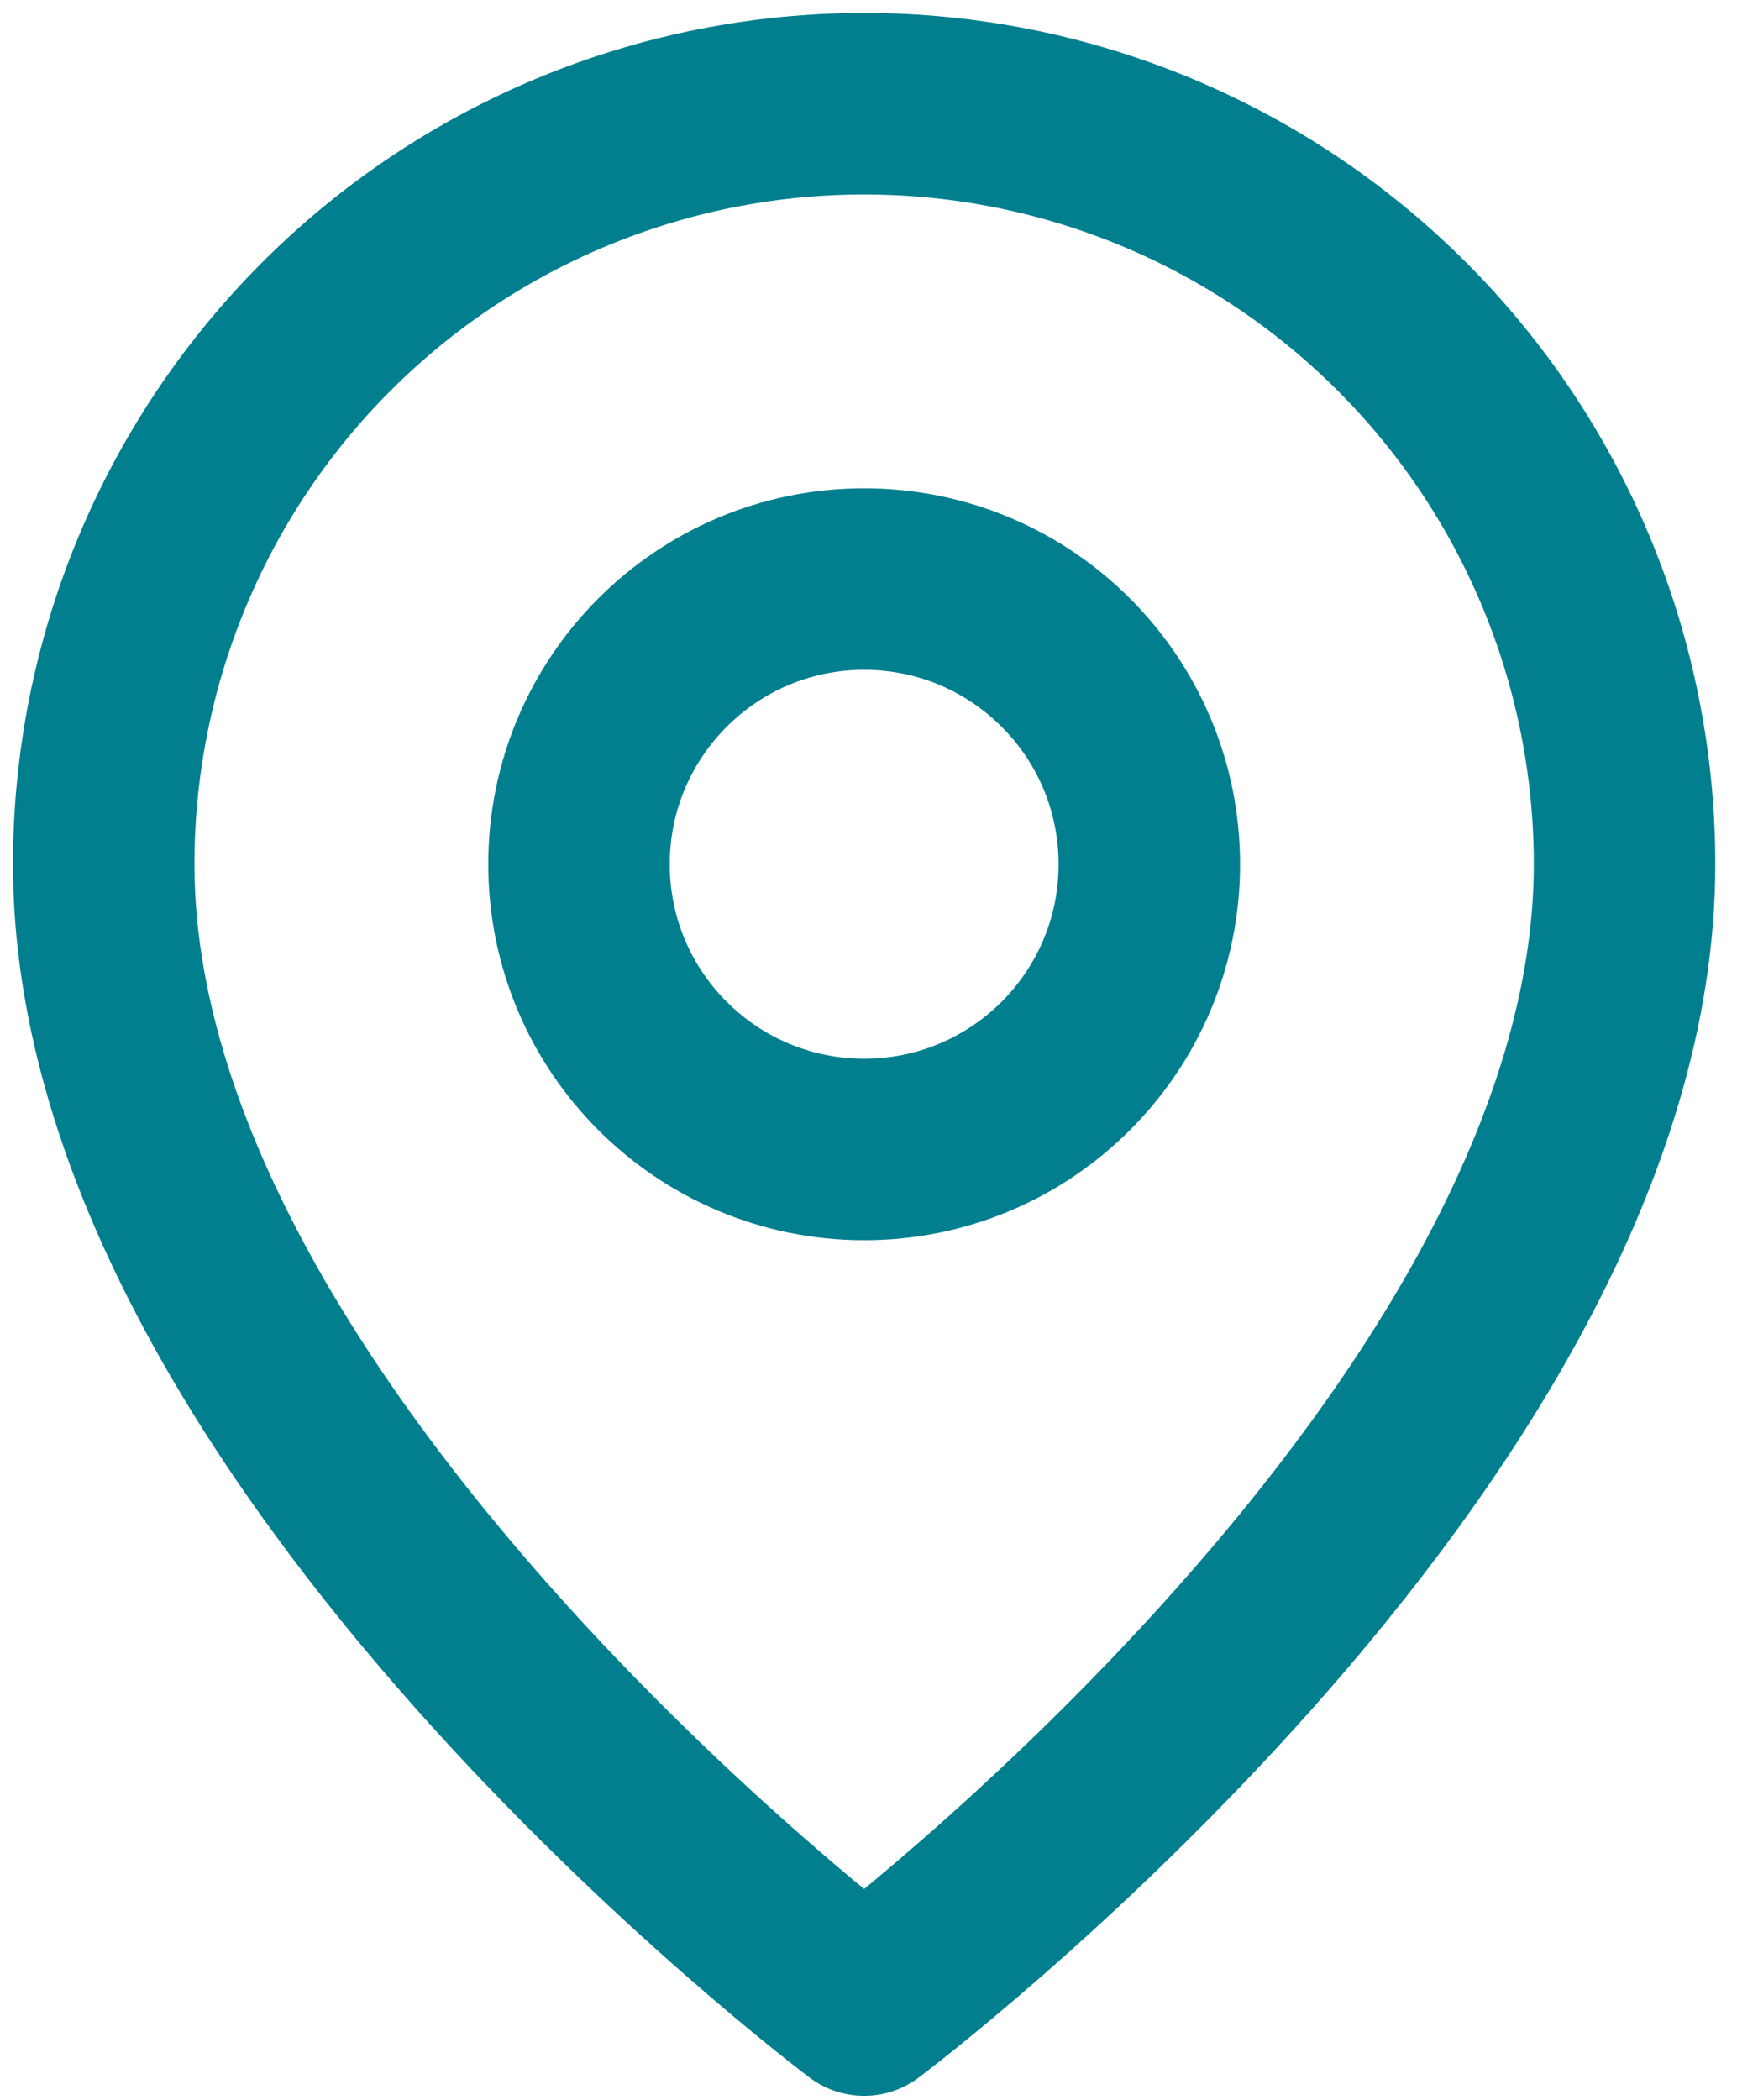
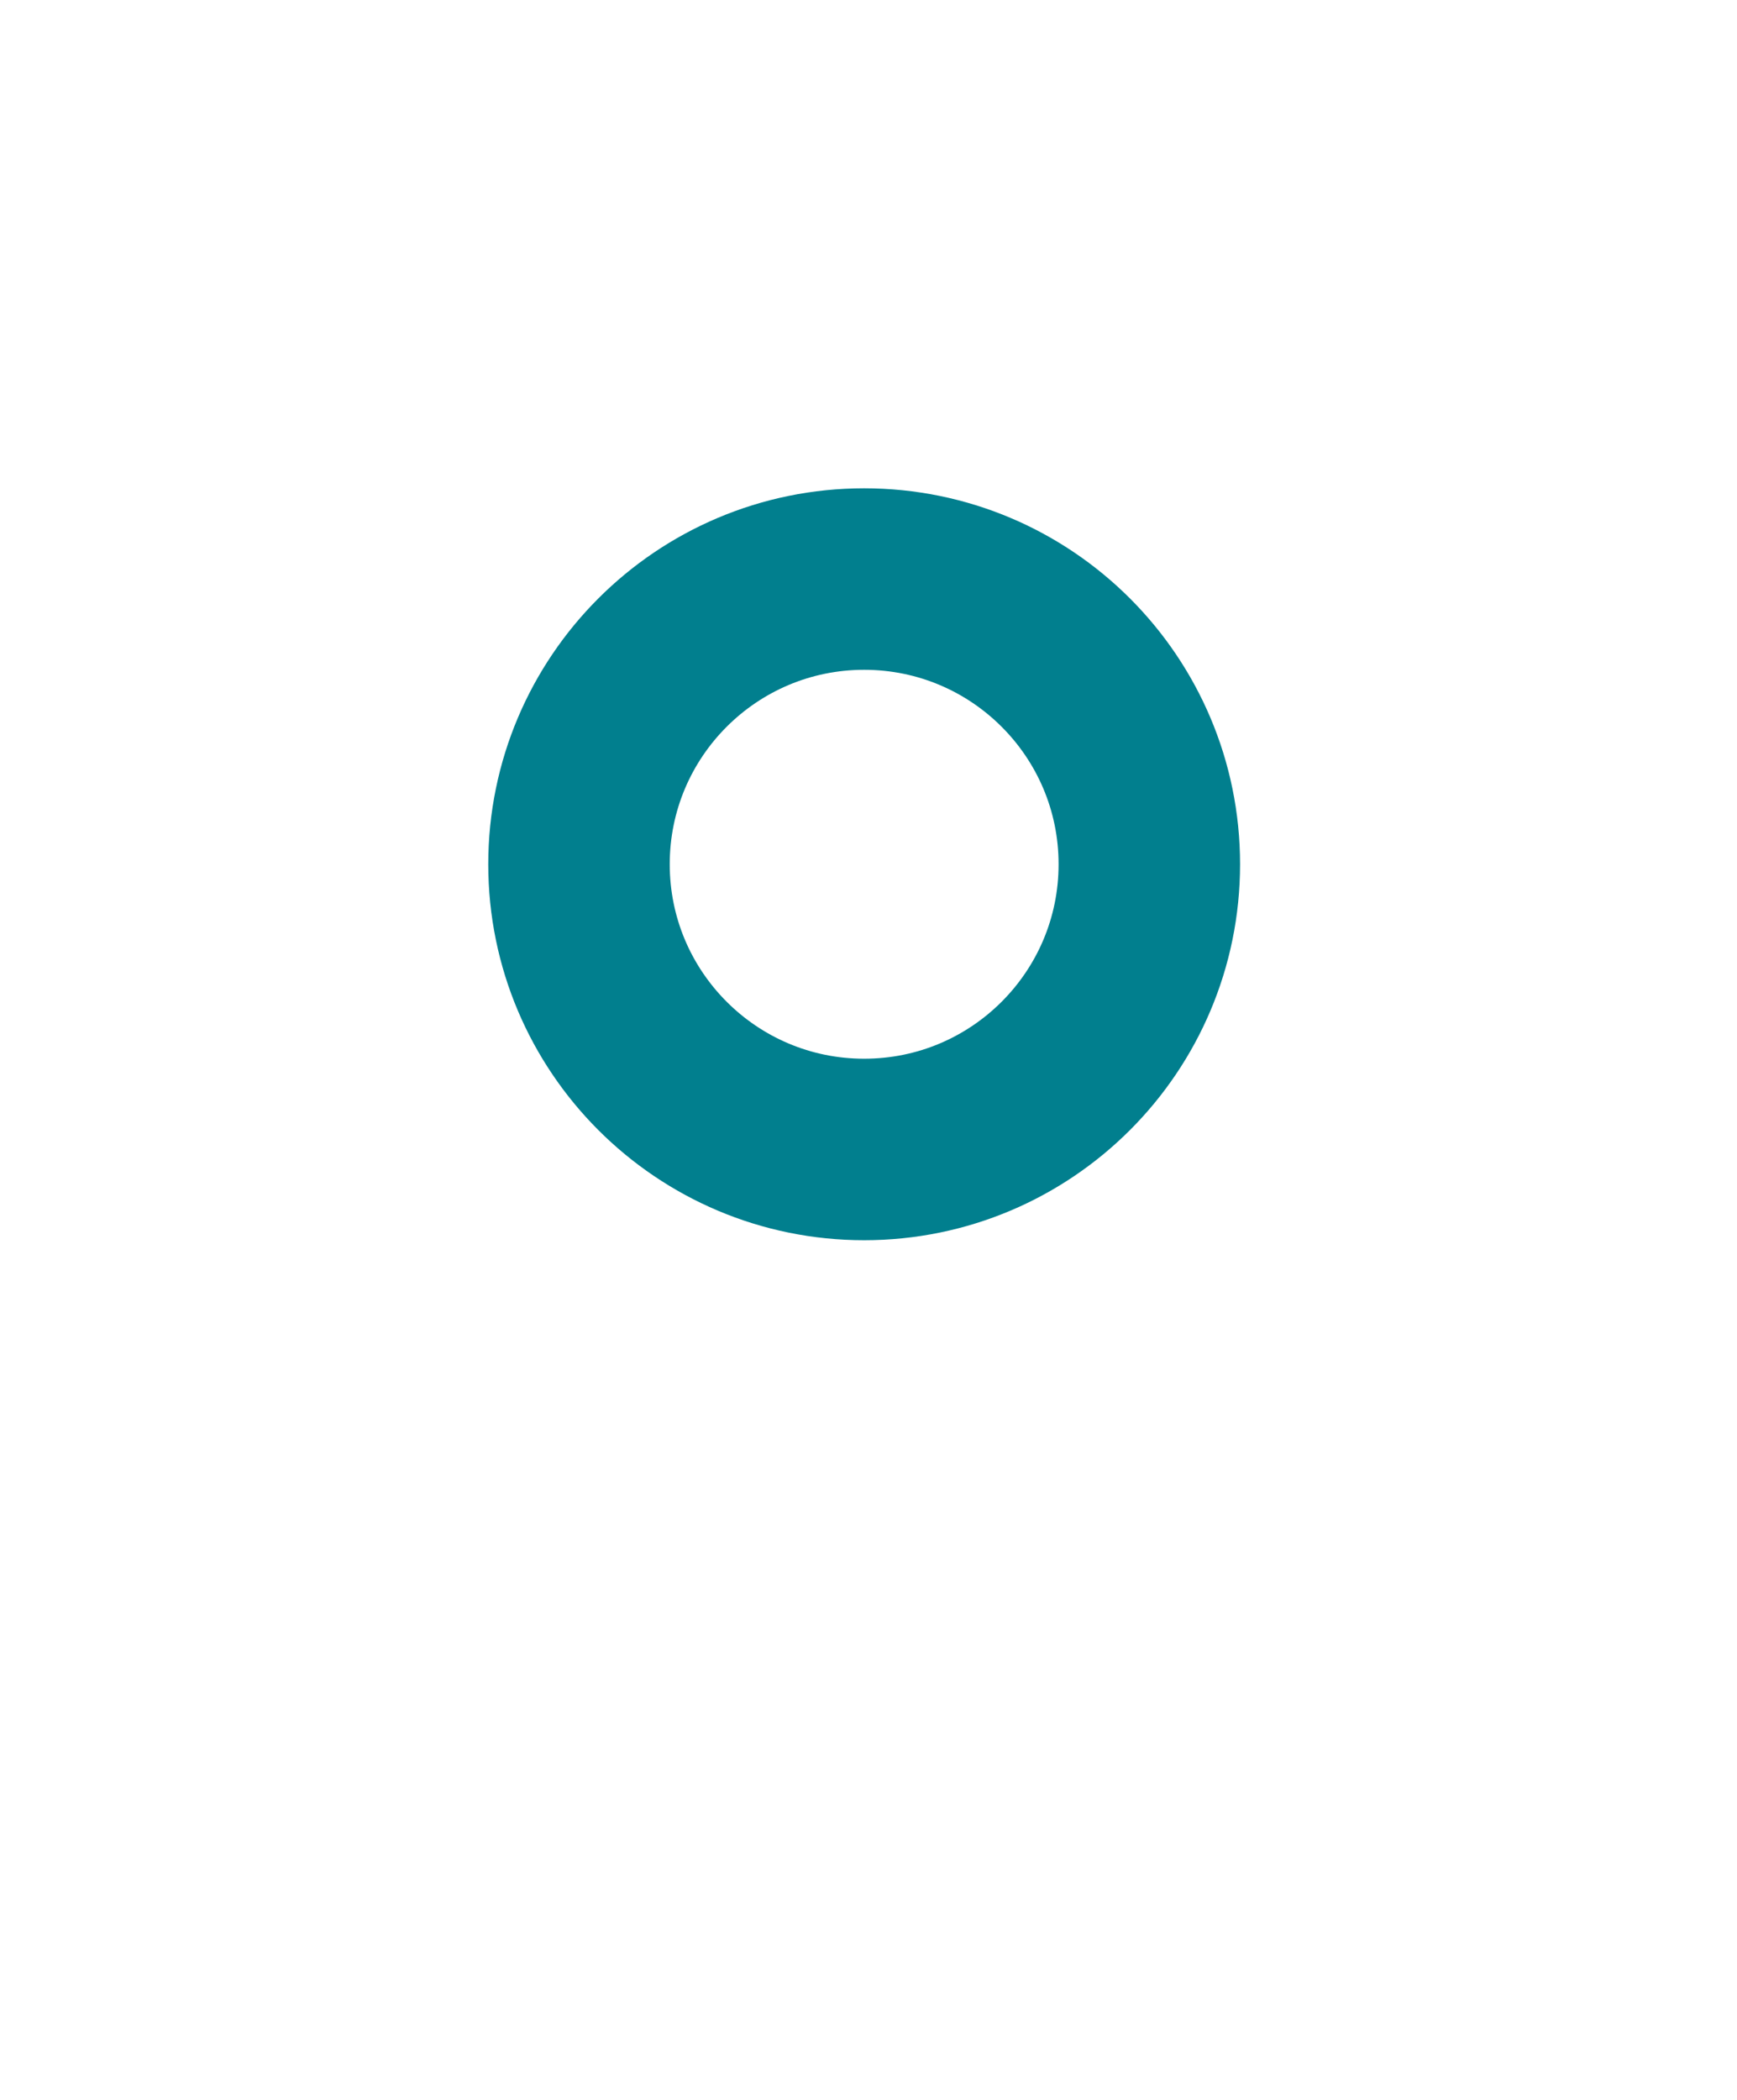
<svg xmlns="http://www.w3.org/2000/svg" width="67" height="81" viewBox="0 0 67 81" fill="none">
-   <path d="M62.663 33.331C62.663 55.33 33.331 77.329 33.331 77.329C33.331 77.329 4 55.33 4 33.331C4 25.552 7.09 18.092 12.591 12.591C18.092 7.09 25.552 4 33.331 4C41.111 4 48.571 7.09 54.072 12.591C59.573 18.092 62.663 25.552 62.663 33.331Z" stroke="#017F8E" stroke-width="7" stroke-linecap="round" stroke-linejoin="round" />
  <path d="M33.332 44.331C39.407 44.331 44.332 39.406 44.332 33.331C44.332 27.257 39.407 22.332 33.332 22.332C27.258 22.332 22.333 27.257 22.333 33.331C22.333 39.406 27.258 44.331 33.332 44.331Z" stroke="#017F8E" stroke-width="7" stroke-linecap="round" stroke-linejoin="round" />
</svg>